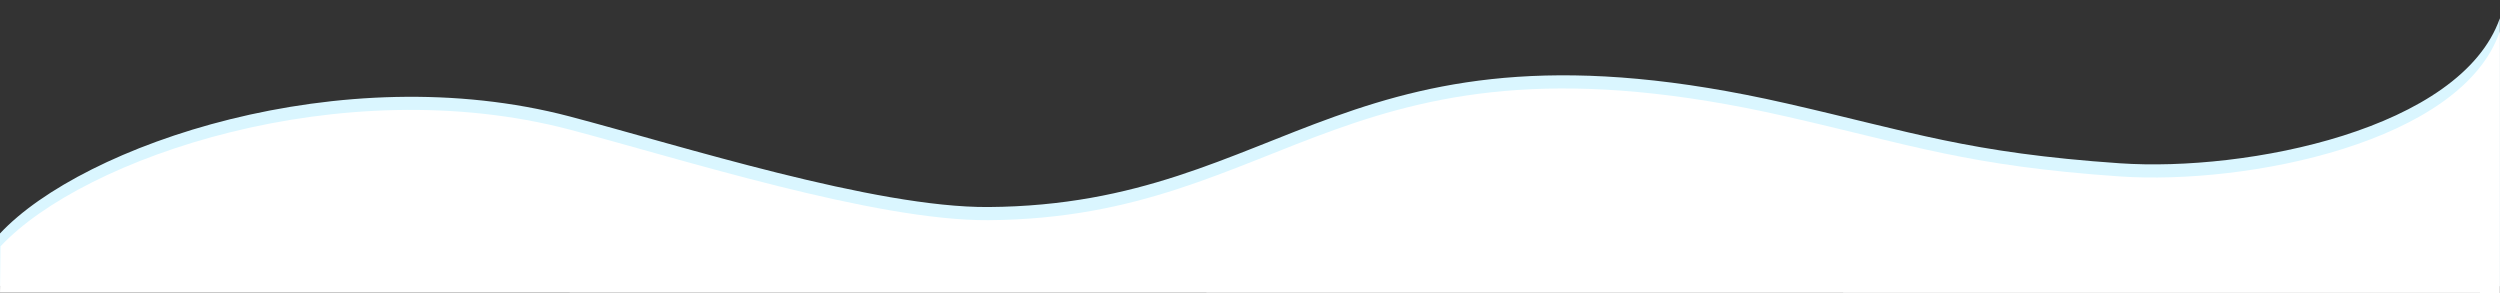
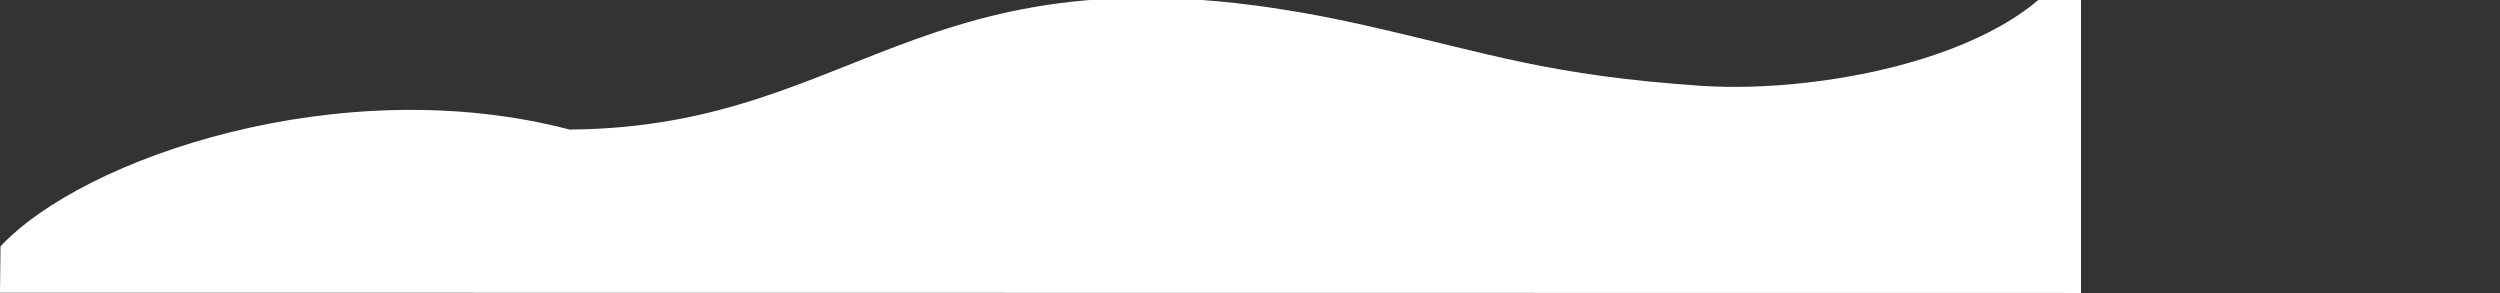
<svg xmlns="http://www.w3.org/2000/svg" id="Layer_1" x="0px" y="0px" width="1920px" height="225px" viewBox="0 0 1920 225" xml:space="preserve">
  <rect x="0" y="0" width="1920" height="225" fill="#333333" stroke="none" />
-   <path fill="#DAF6FF" d="M0,179.3c63.7-68.1,262.1-135.9,437.4-89.9c85.2,22.4,234.6,70.2,321.7,69.6 c230.9-1.6,273.5-156.9,612.9-79.6c95.9,21.8,139.6,38,256,46c97.6,6.7,262-26,291.9-111.4v205.8L0,219.6V179.3z" />
-   <path fill="#FFFFFF" d="M0.4,189.2C64.1,121,262.1,53.5,437.4,99.5c85.2,22.4,234.6,70.2,321.7,69.6 c230.9-1.6,273.5-156.9,612.9-79.6c95.9,21.8,139.6,38,256,46c97.6,6.7,262.9-26.1,291.9-111.5V225L0,224.8L0.4,189.2z" />
+   <path fill="#FFFFFF" d="M0.4,189.2C64.1,121,262.1,53.5,437.4,99.5c230.9-1.6,273.5-156.9,612.9-79.6c95.9,21.8,139.6,38,256,46c97.6,6.7,262.9-26.1,291.9-111.5V225L0,224.8L0.4,189.2z" />
</svg>